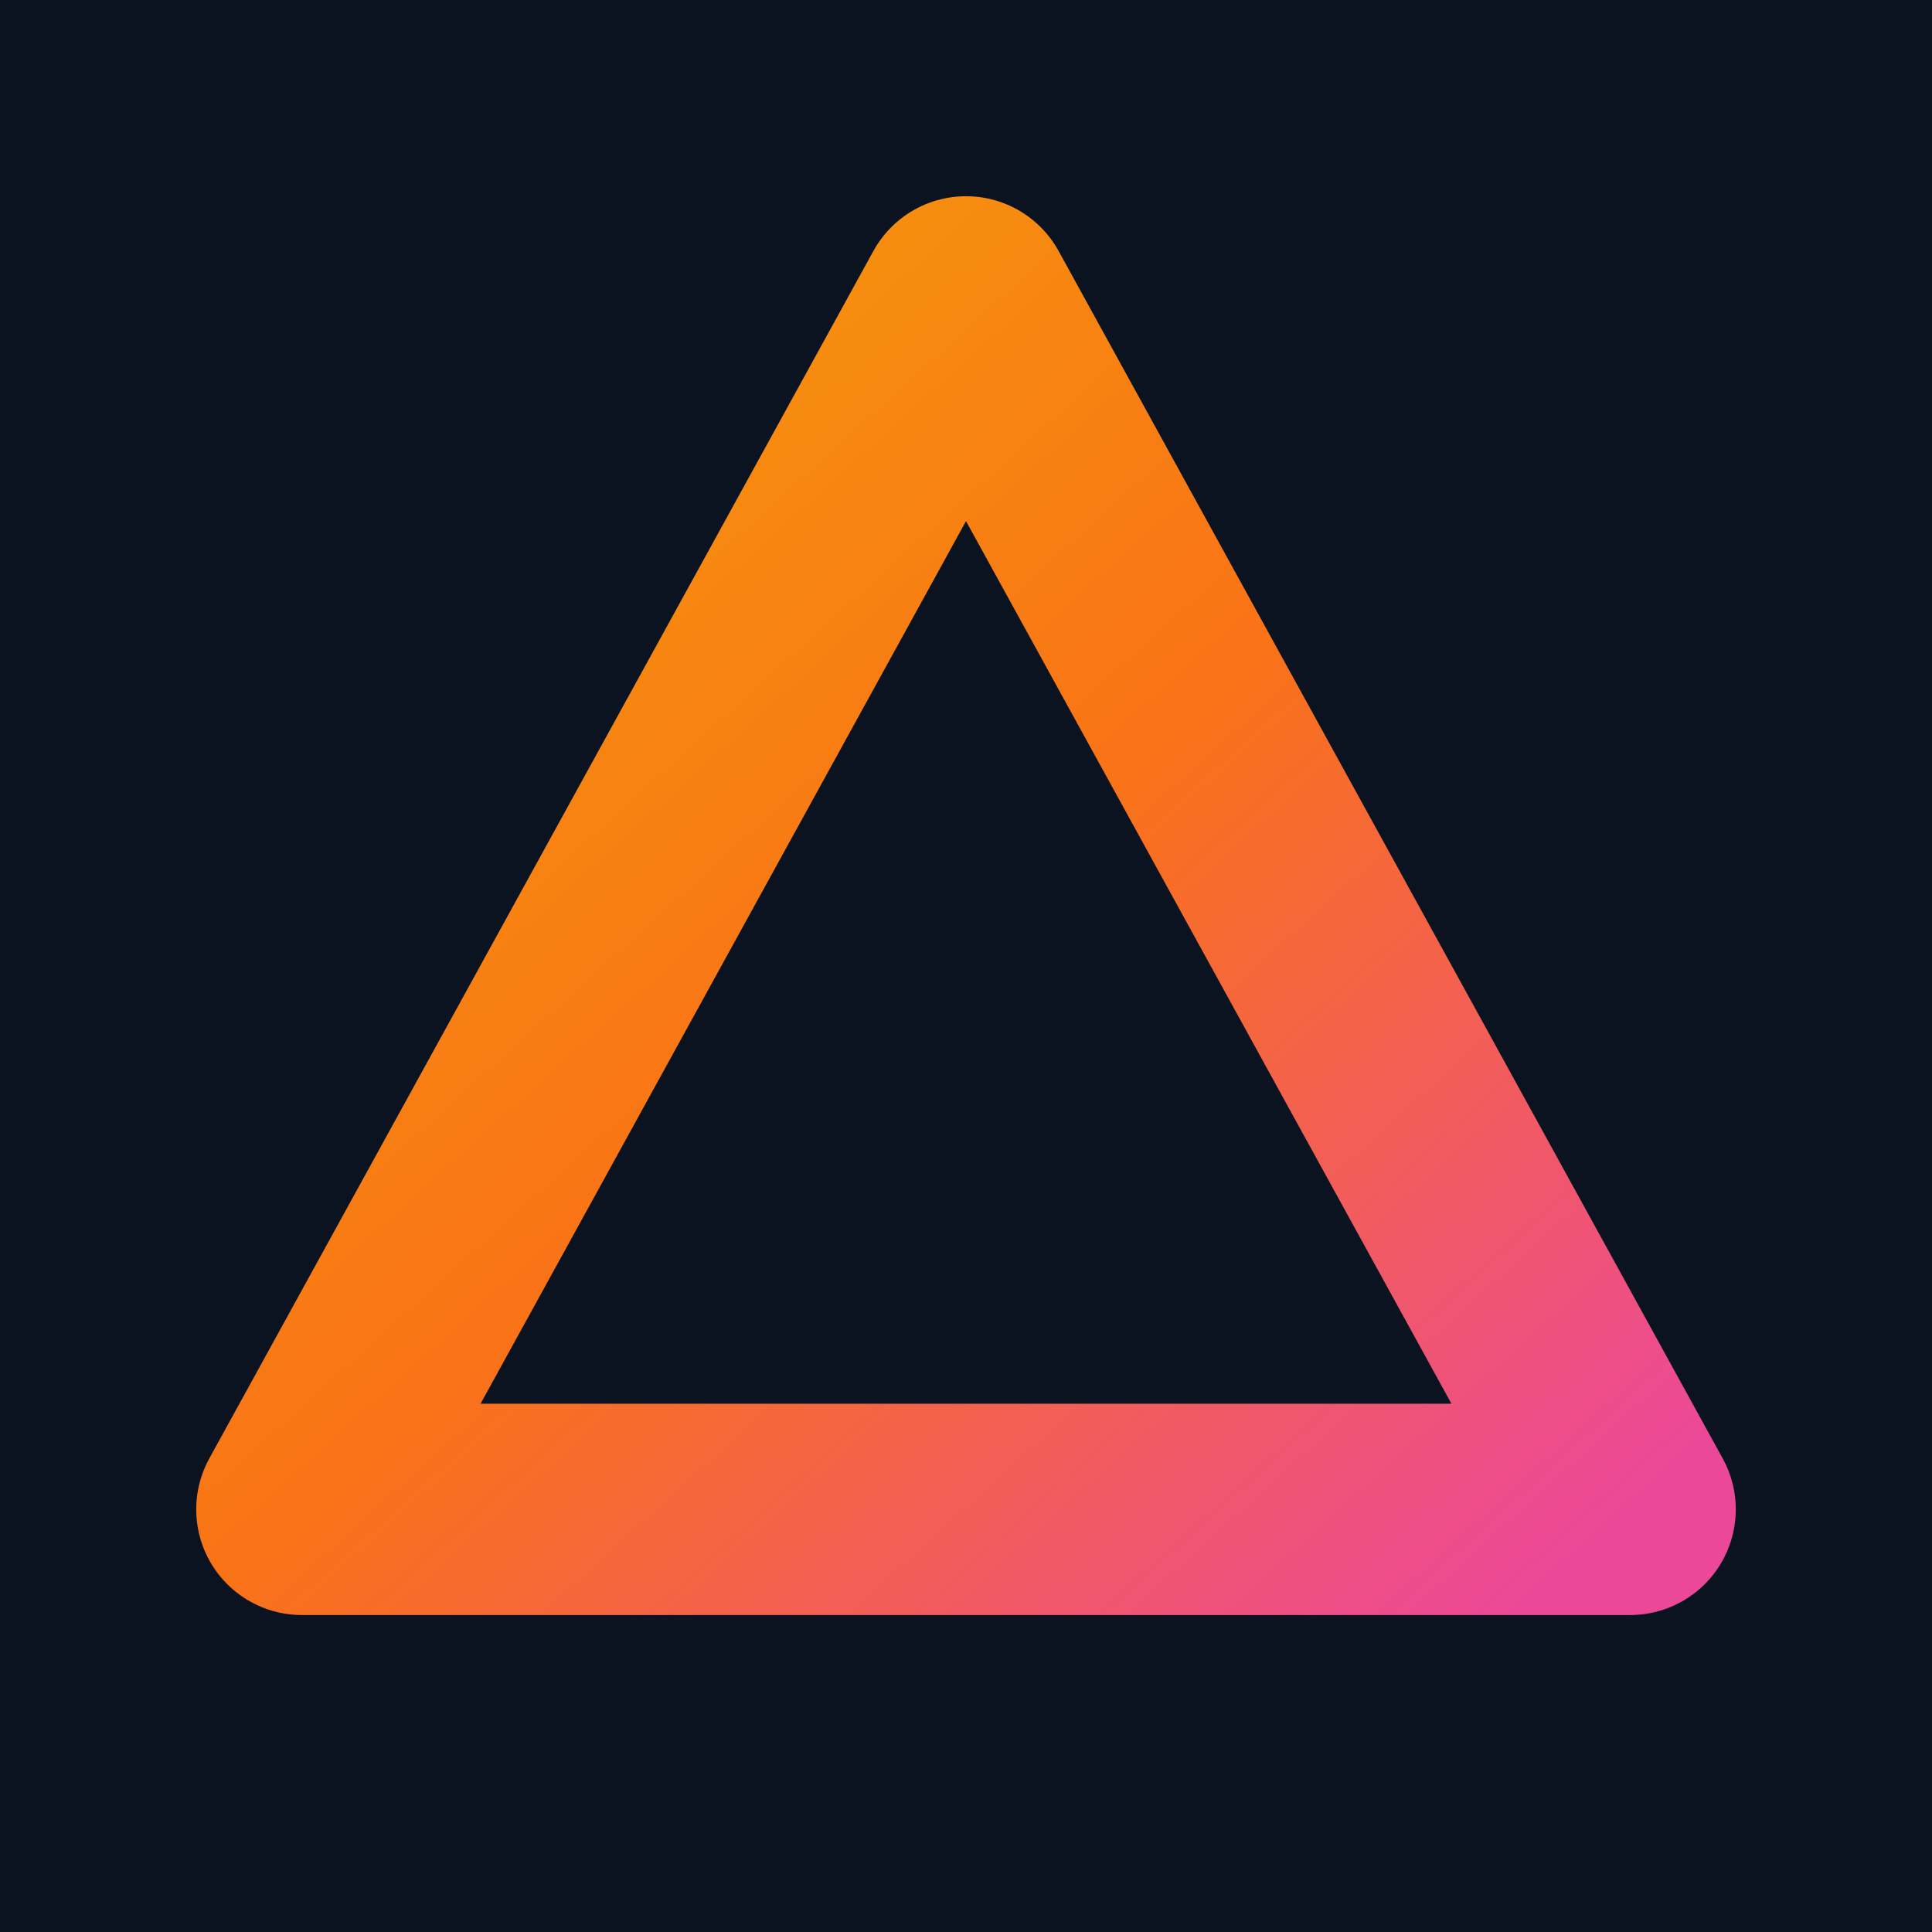
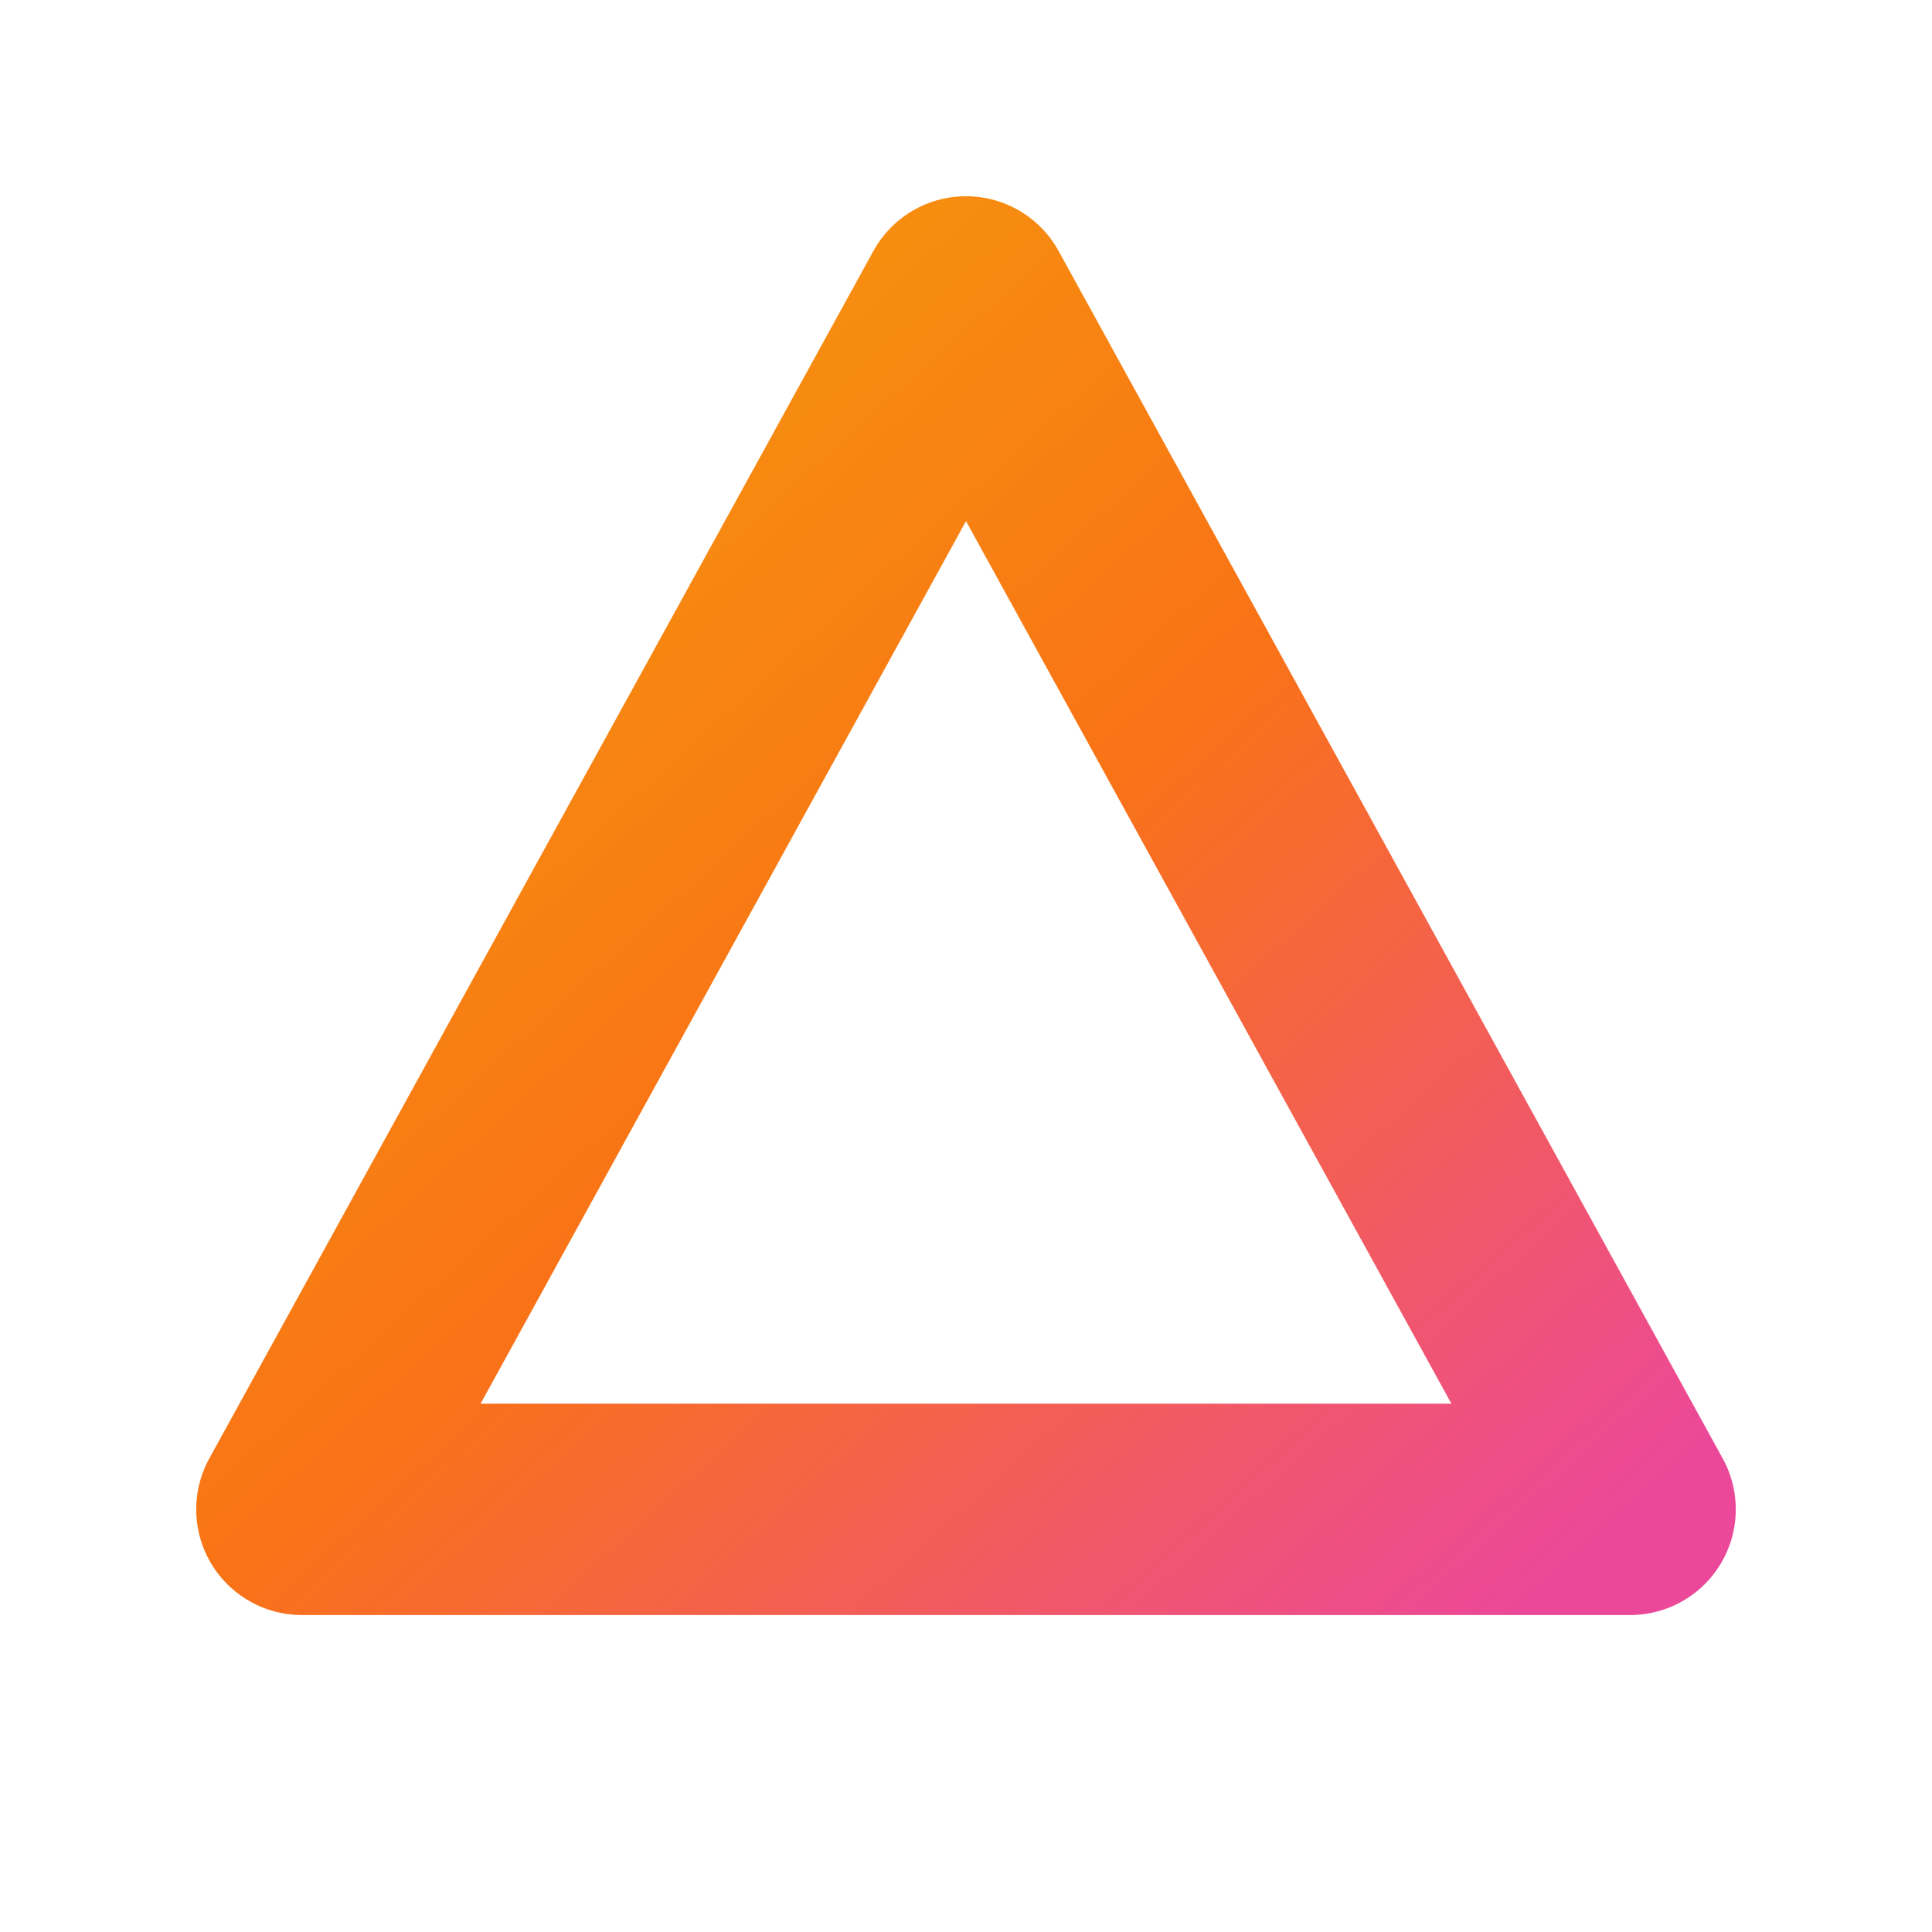
<svg xmlns="http://www.w3.org/2000/svg" viewBox="0 0 256 256">
-   <rect width="256" height="256" fill="#0B1220" />
  <defs>
    <linearGradient id="g" x1="0" y1="0" x2="1" y2="1">
      <stop offset="0" stop-color="#F59E0B" />
      <stop offset="0.5" stop-color="#F97316" />
      <stop offset="1" stop-color="#EC4899" />
    </linearGradient>
  </defs>
  <path d="M128 40 L216 200 L40 200 Z" fill="none" stroke="url(#g)" stroke-width="28" stroke-linecap="round" stroke-linejoin="round" />
</svg>